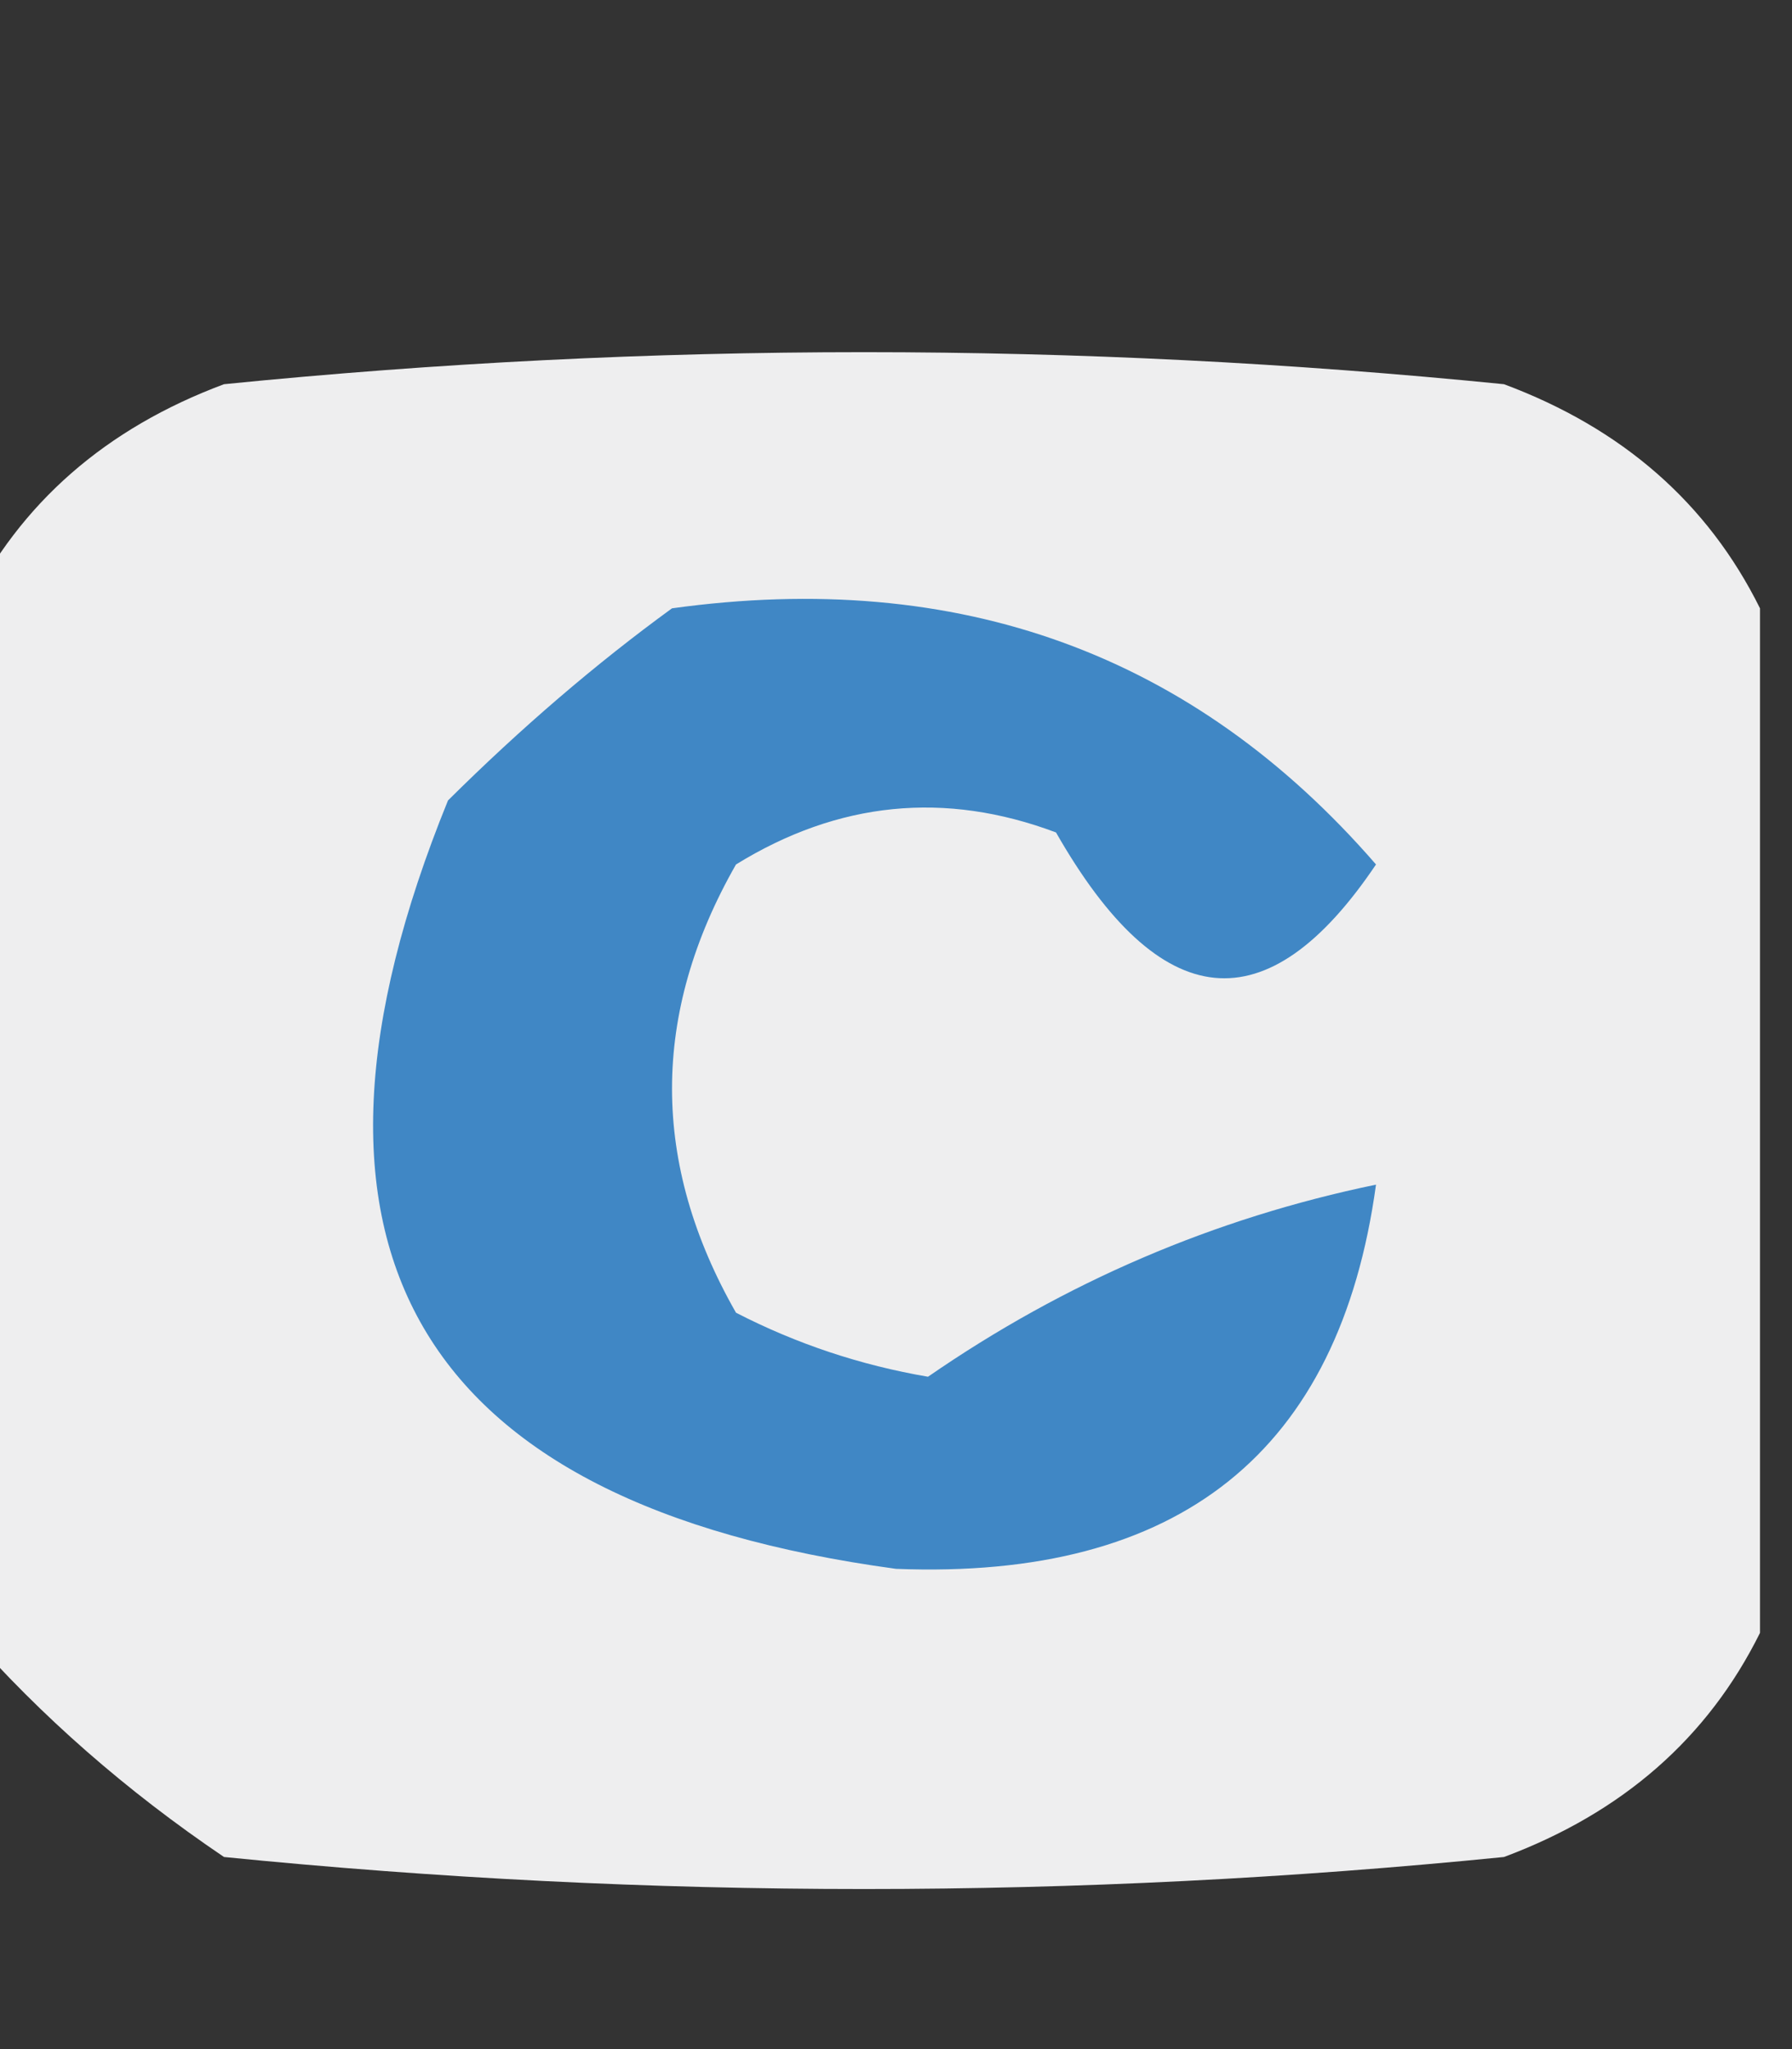
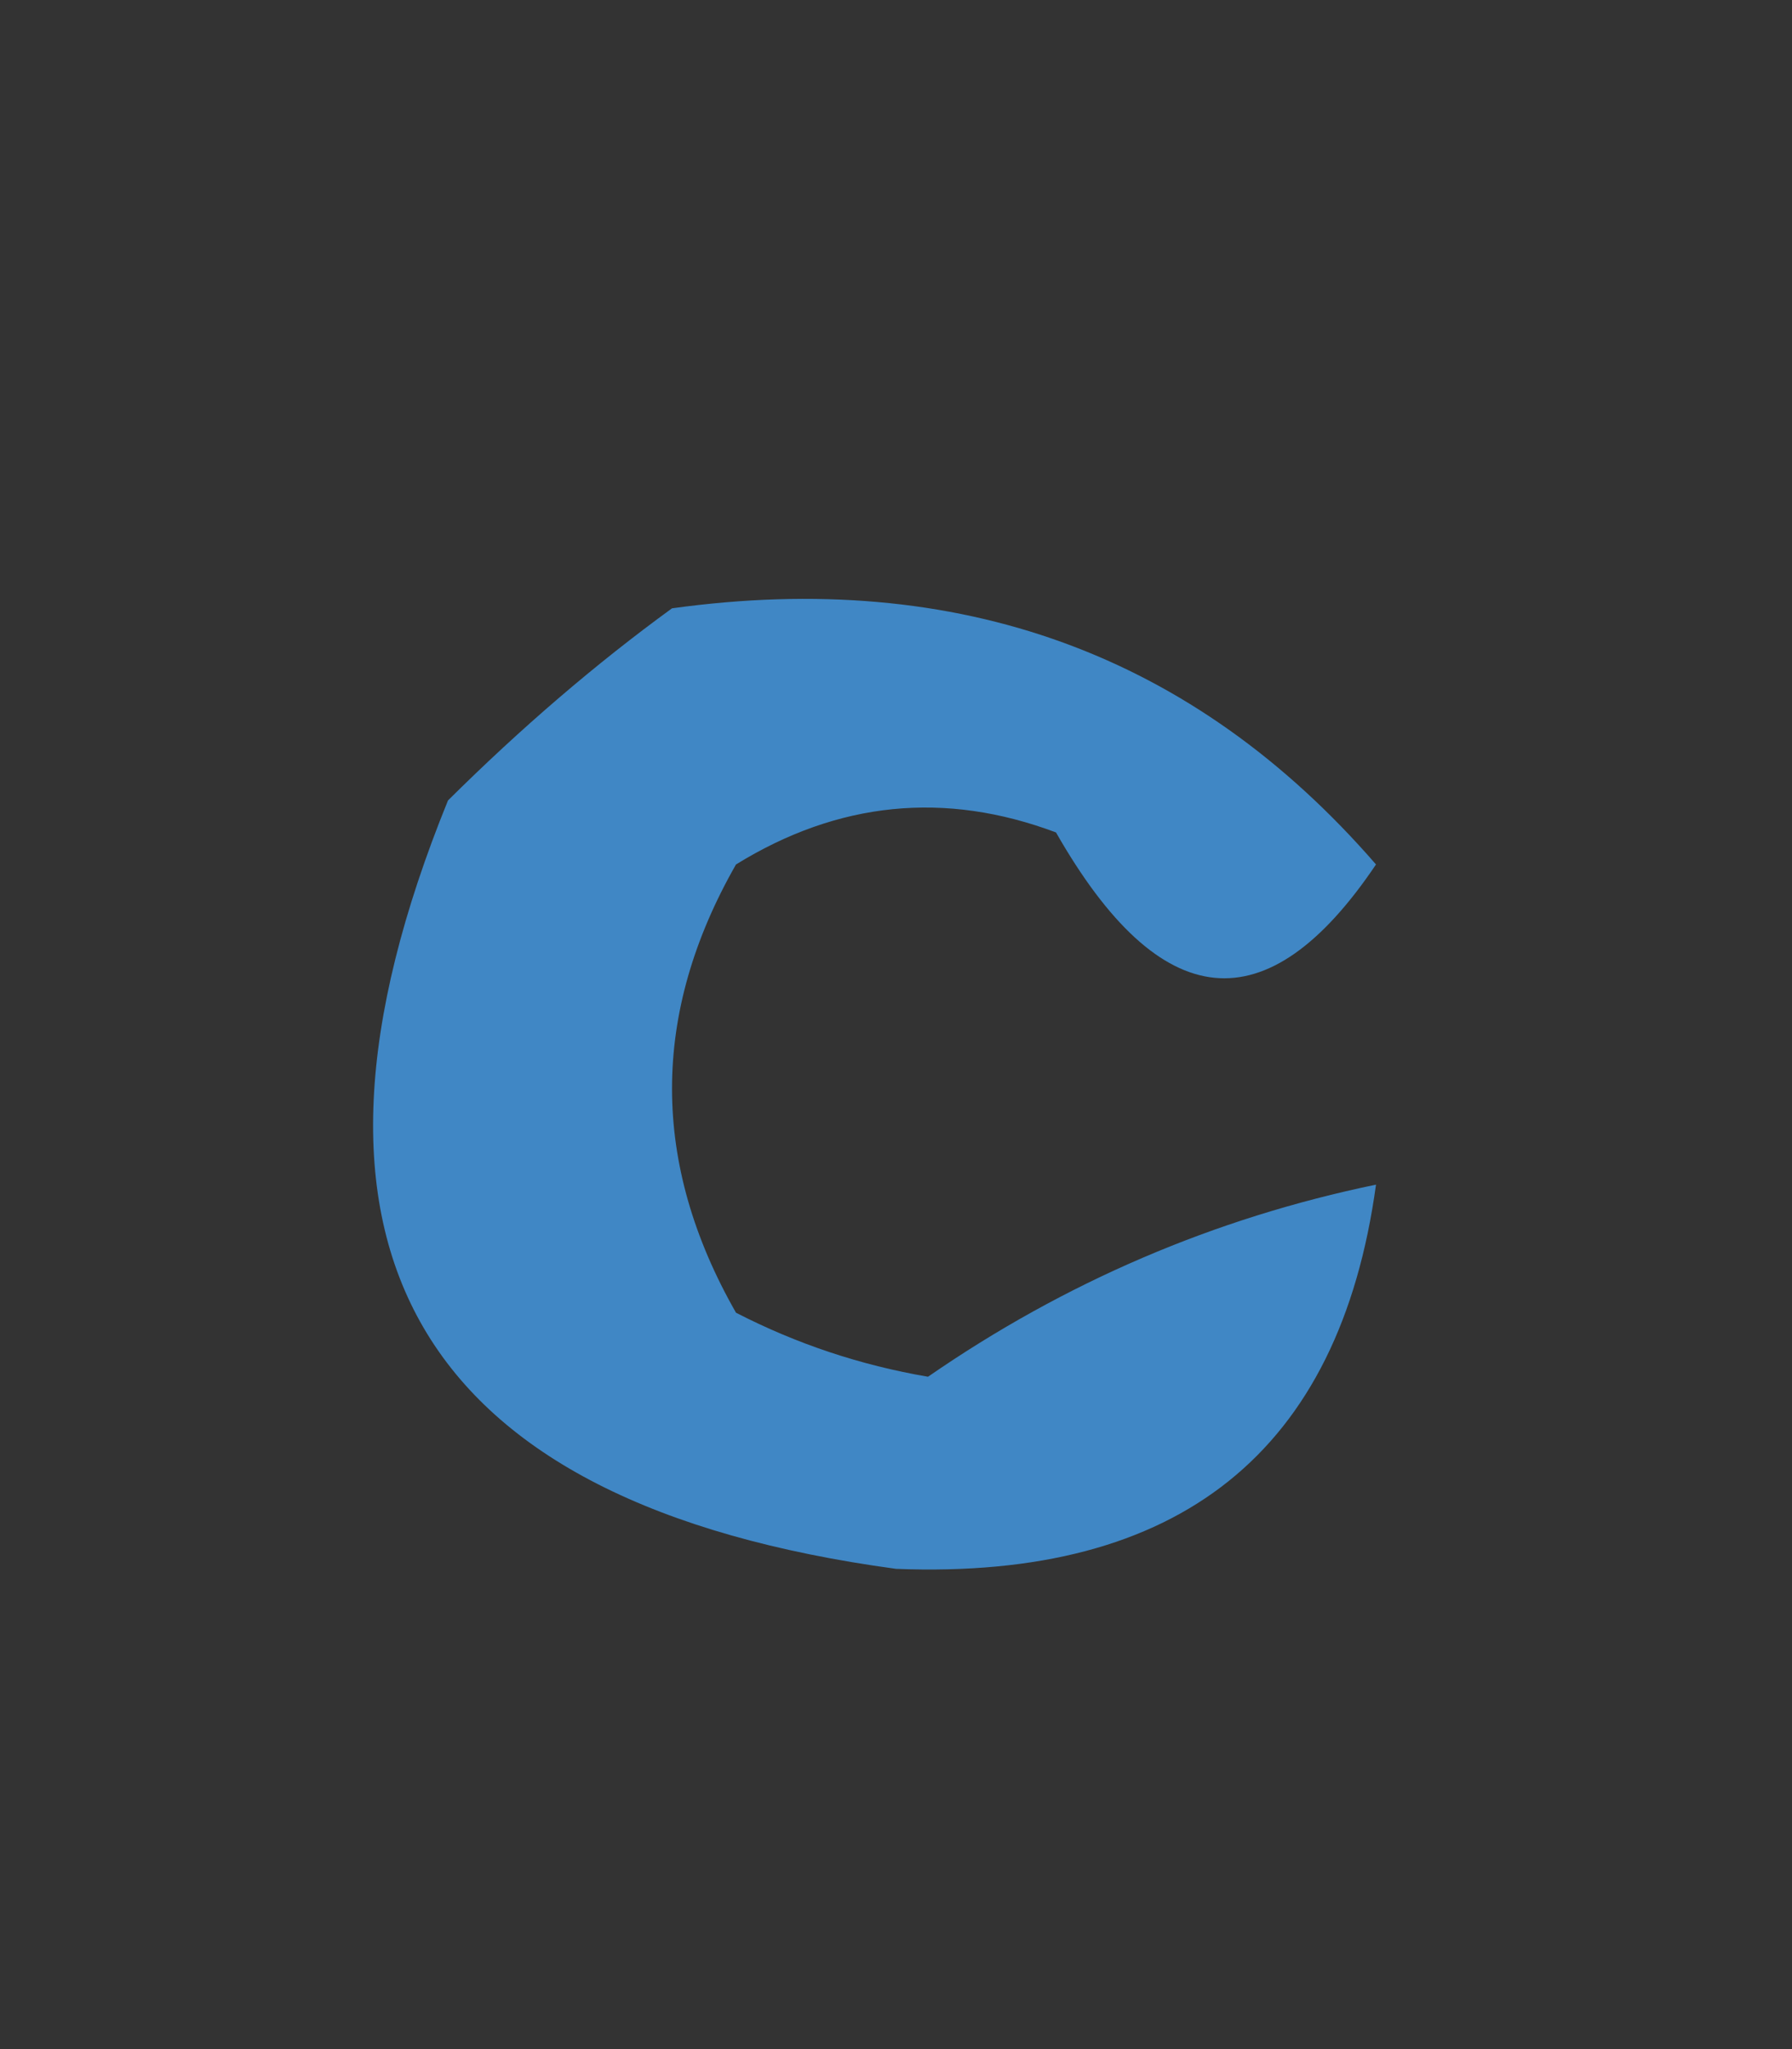
<svg xmlns="http://www.w3.org/2000/svg" version="1.1" width="28px" height="32px" style="shape-rendering:geometricPrecision; text-rendering:geometricPrecision; image-rendering:optimizeQuality; fill-rule:evenodd; clip-rule:evenodd">
  <rect width="100%" height="100%" fill="#333333" stroke="none" />
  <g>
-     <path style="opacity:0.925" fill="#fcfdfe" d="M 27.5,9.5 C 27.5,14.833 27.5,20.167 27.5,25.5C 26.684,27.144 25.35,28.31 23.5,29C 16.833,29.667 10.167,29.667 3.5,29C 1.973,27.968 0.64,26.801 -0.5,25.5C -0.5,20.167 -0.5,14.833 -0.5,9.5C 0.316,7.856 1.65,6.69 3.5,6C 10.167,5.333 16.833,5.333 23.5,6C 25.35,6.69 26.684,7.856 27.5,9.5 Z" />
-   </g>
+     </g>
  <g>
    <path style="opacity:1" fill="#4087c5" d="M 10.5,9.5 C 14.981,8.88 18.648,10.213 21.5,13.5C 19.8,16.026 18.133,15.86 16.5,13C 14.765,12.349 13.098,12.515 11.5,13.5C 10.167,15.833 10.167,18.167 11.5,20.5C 12.446,20.987 13.446,21.32 14.5,21.5C 16.639,20.023 18.972,19.023 21.5,18.5C 20.929,22.674 18.429,24.674 14,24.5C 6.491,23.48 4.158,19.48 7,12.5C 8.145,11.364 9.312,10.364 10.5,9.5 Z" />
  </g>
</svg>